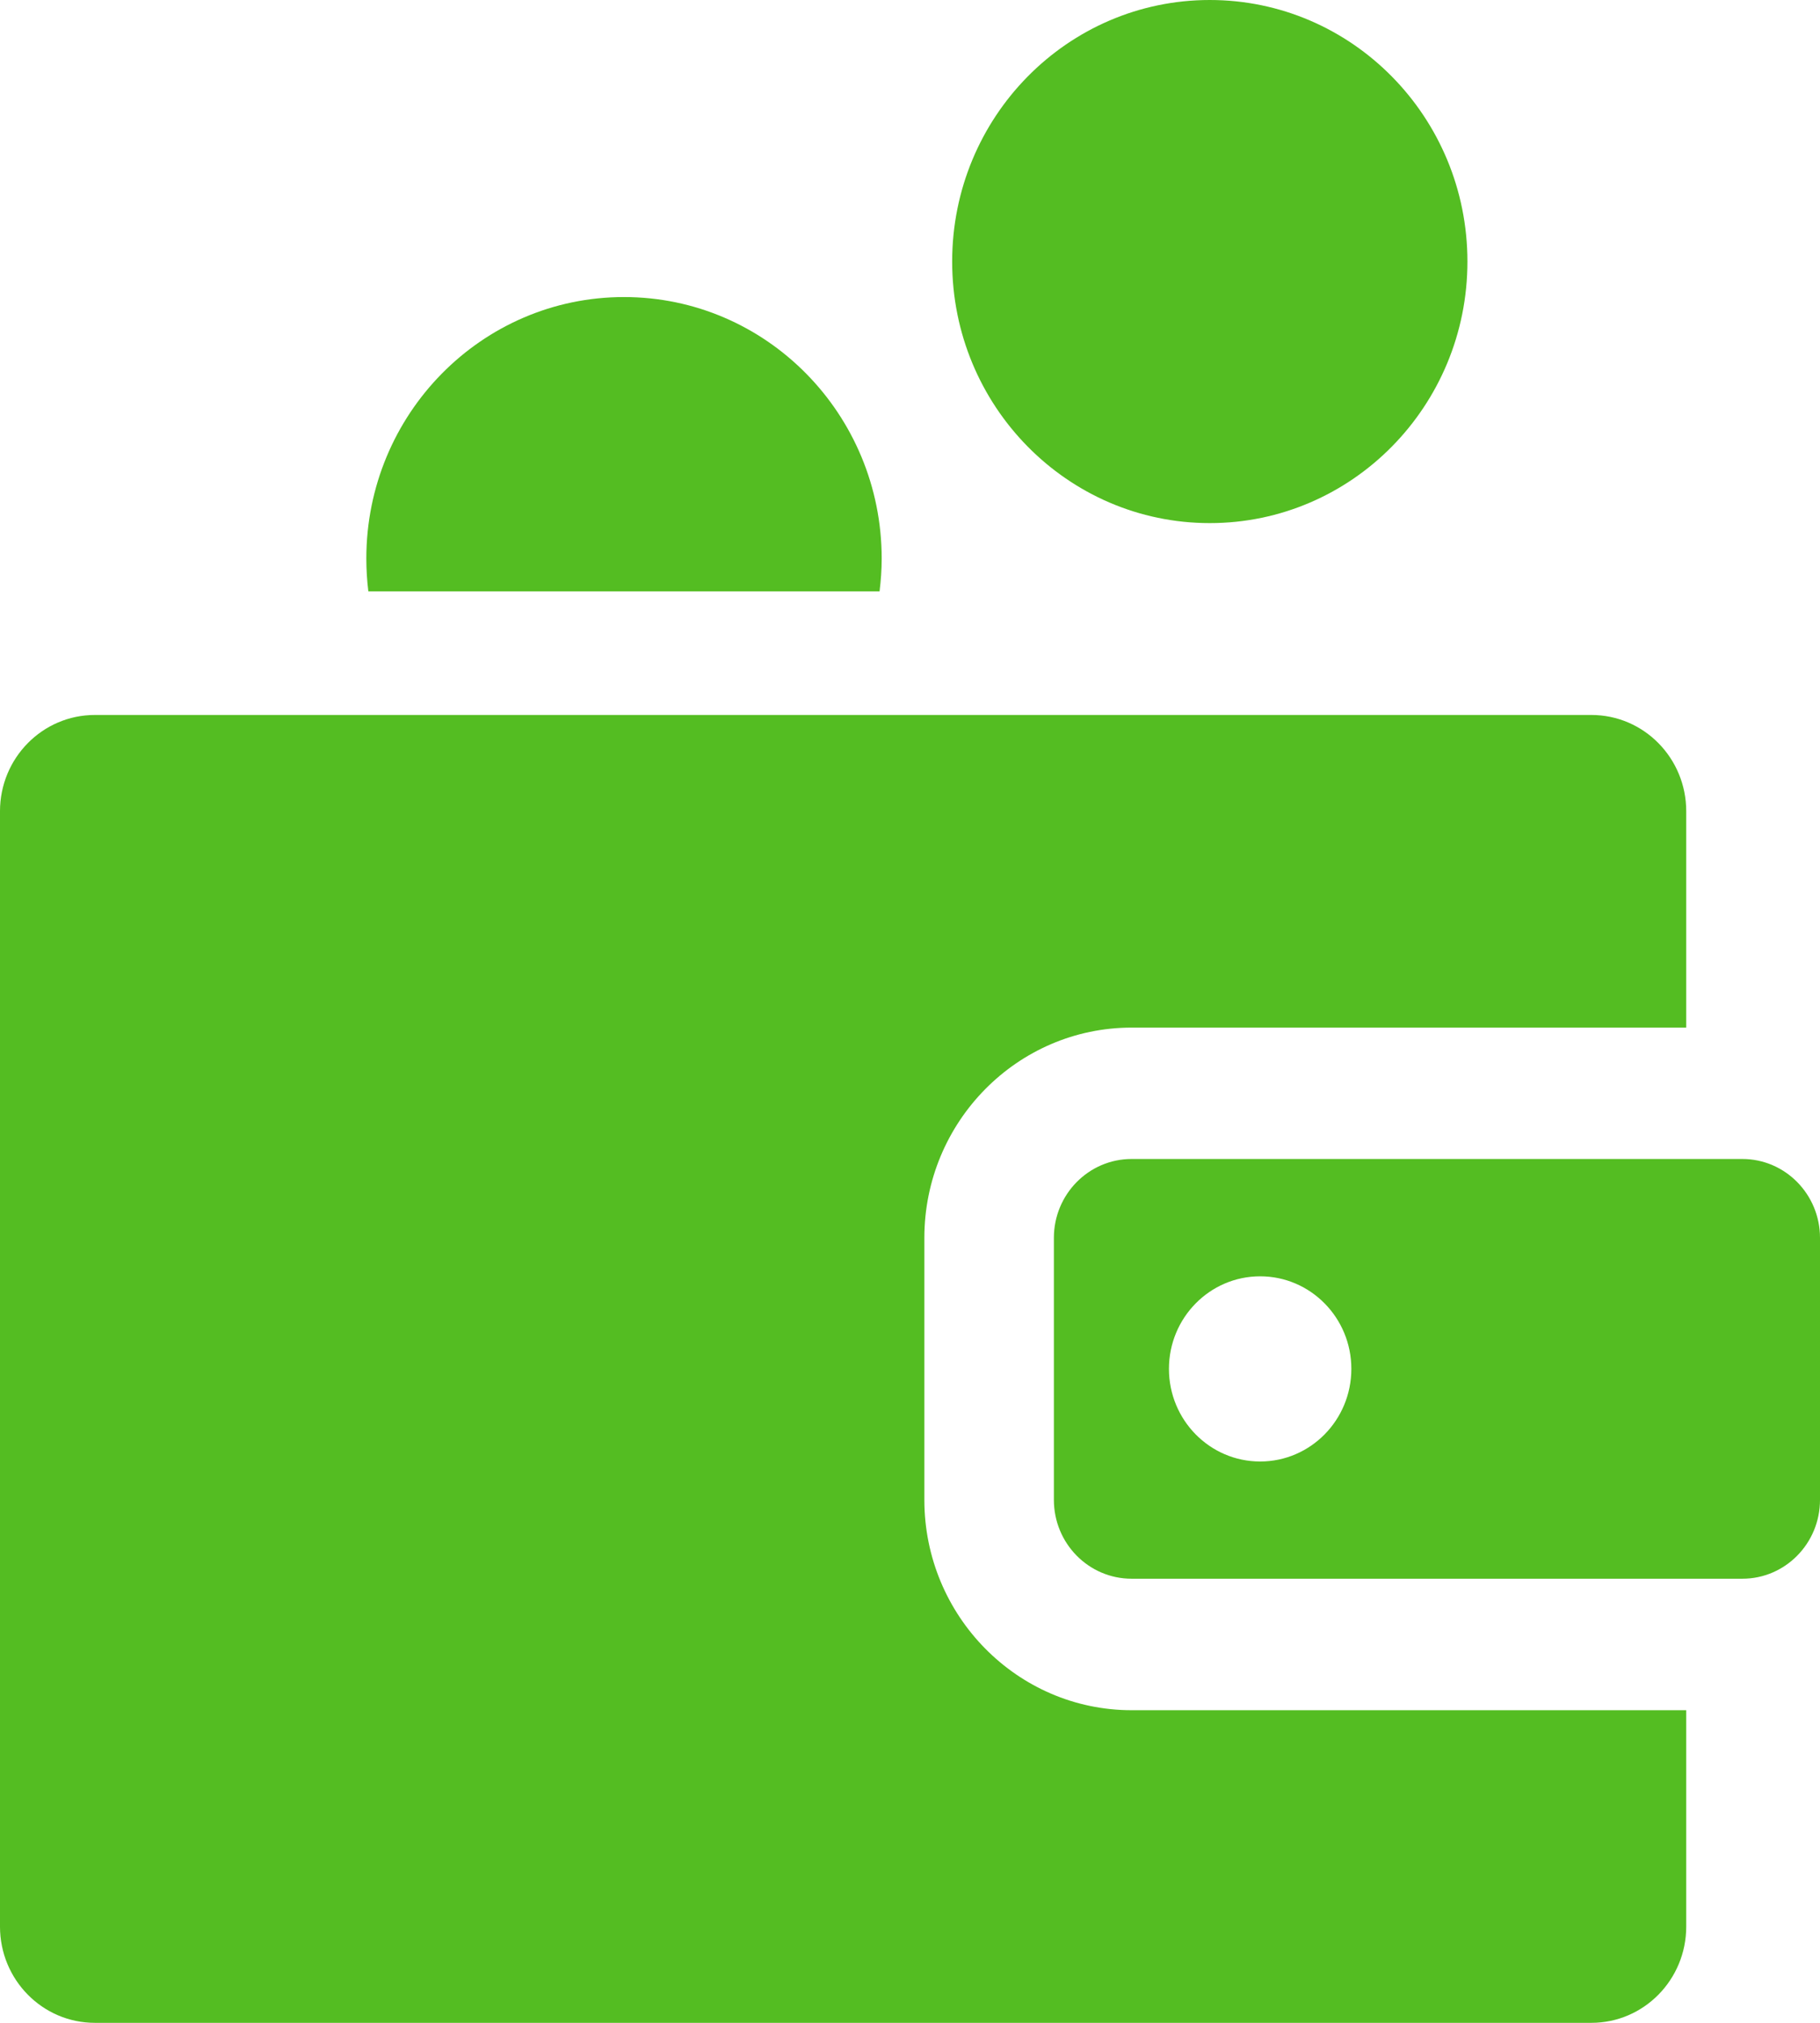
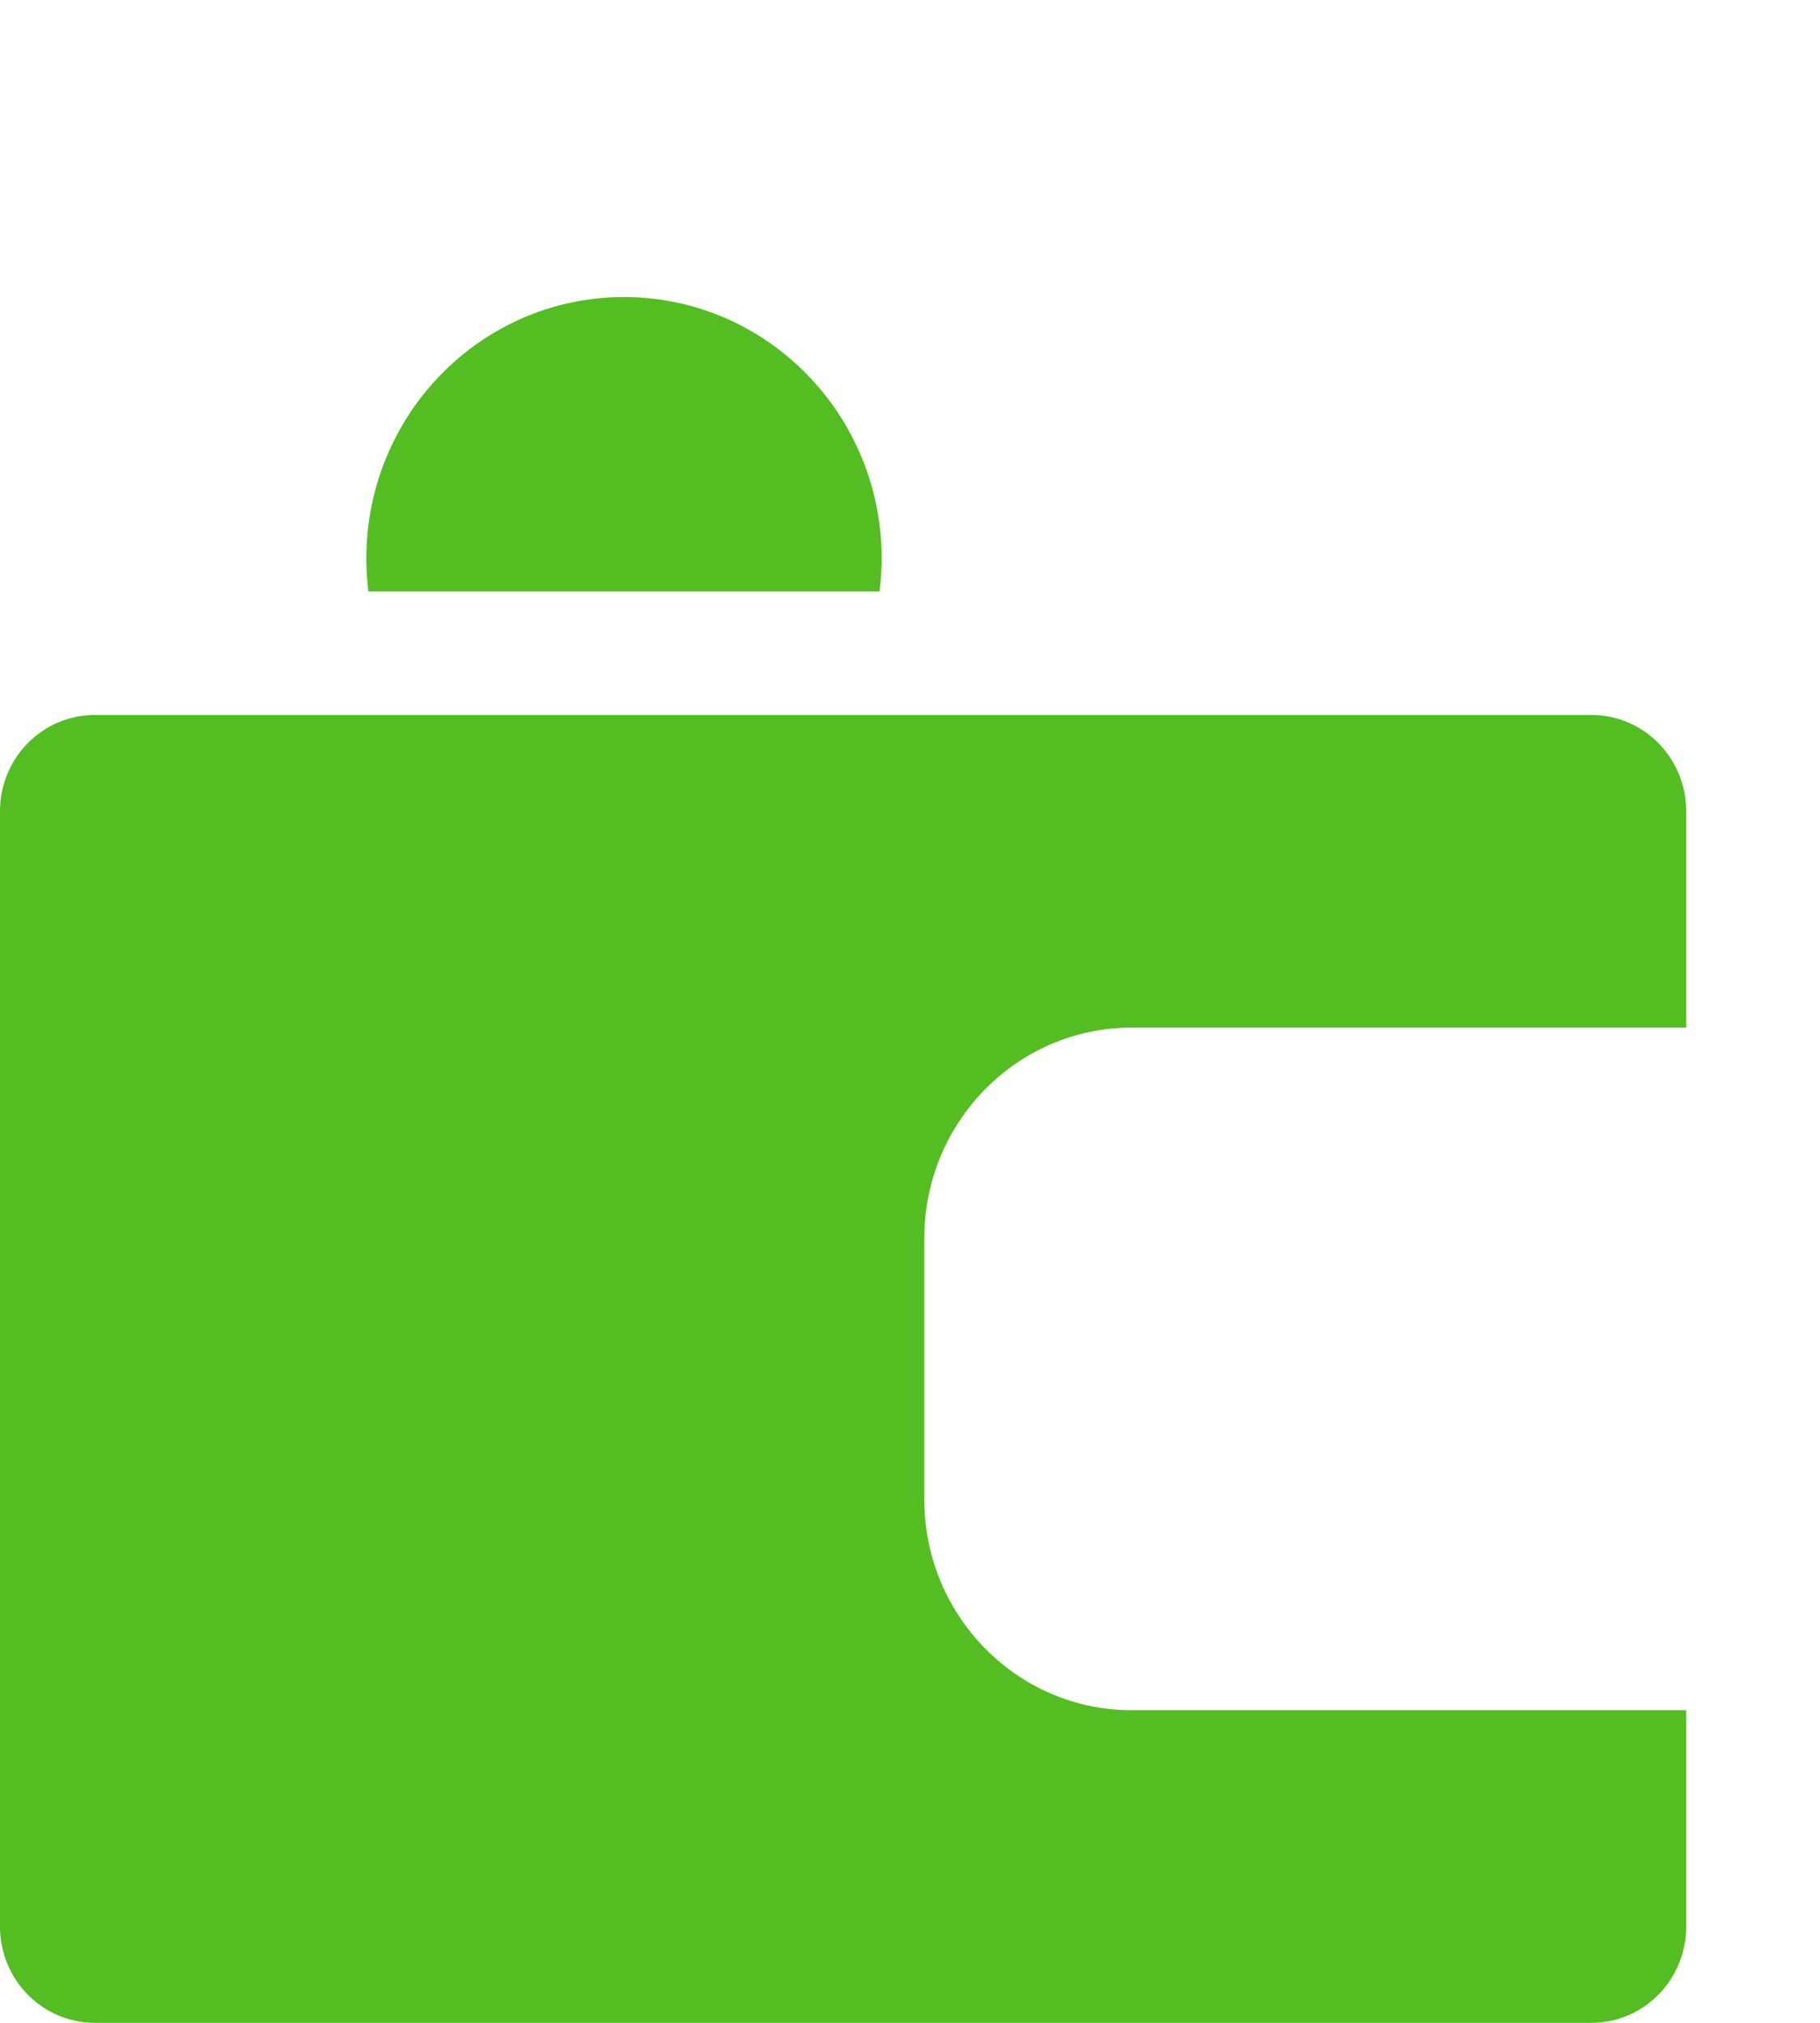
<svg xmlns="http://www.w3.org/2000/svg" width="18" height="20" viewBox="0 0 18 20" fill="none">
-   <path d="M11.965 5.172C13.372 5.172 14.513 4.014 14.513 2.586C14.513 1.158 13.372 0 11.965 0C10.557 0 9.417 1.158 9.417 2.586C9.417 4.014 10.557 5.172 11.965 5.172Z" fill="#54BD22" />
  <path d="M6.171 2.937C4.764 2.937 3.623 4.095 3.623 5.523C3.623 5.633 3.63 5.74 3.643 5.847H8.699C8.712 5.74 8.72 5.633 8.72 5.523C8.72 4.095 7.579 2.937 6.171 2.937Z" fill="#54BD22" />
  <path d="M11.192 10.16H16.677V8.021C16.677 7.495 16.257 7.069 15.739 7.069H0.938C0.42 7.069 -6.10352e-05 7.495 -6.10352e-05 8.021V19.048C-6.10352e-05 19.574 0.42 20 0.938 20H15.739C16.257 20 16.677 19.574 16.677 19.048V16.909H11.192C10.062 16.909 9.142 15.976 9.142 14.829V12.239C9.142 11.092 10.062 10.16 11.192 10.16Z" fill="#54BD22" />
-   <path d="M17.232 11.459H11.192C10.767 11.459 10.423 11.809 10.423 12.239V14.829C10.423 15.26 10.767 15.609 11.192 15.609H17.232C17.656 15.609 18 15.26 18 14.829V12.239C18 11.809 17.656 11.459 17.232 11.459ZM12.463 14.45C11.965 14.45 11.561 14.04 11.561 13.534C11.561 13.029 11.965 12.619 12.463 12.619C12.961 12.619 13.365 13.029 13.365 13.534C13.365 14.04 12.961 14.45 12.463 14.45Z" fill="#54BD22" />
</svg>